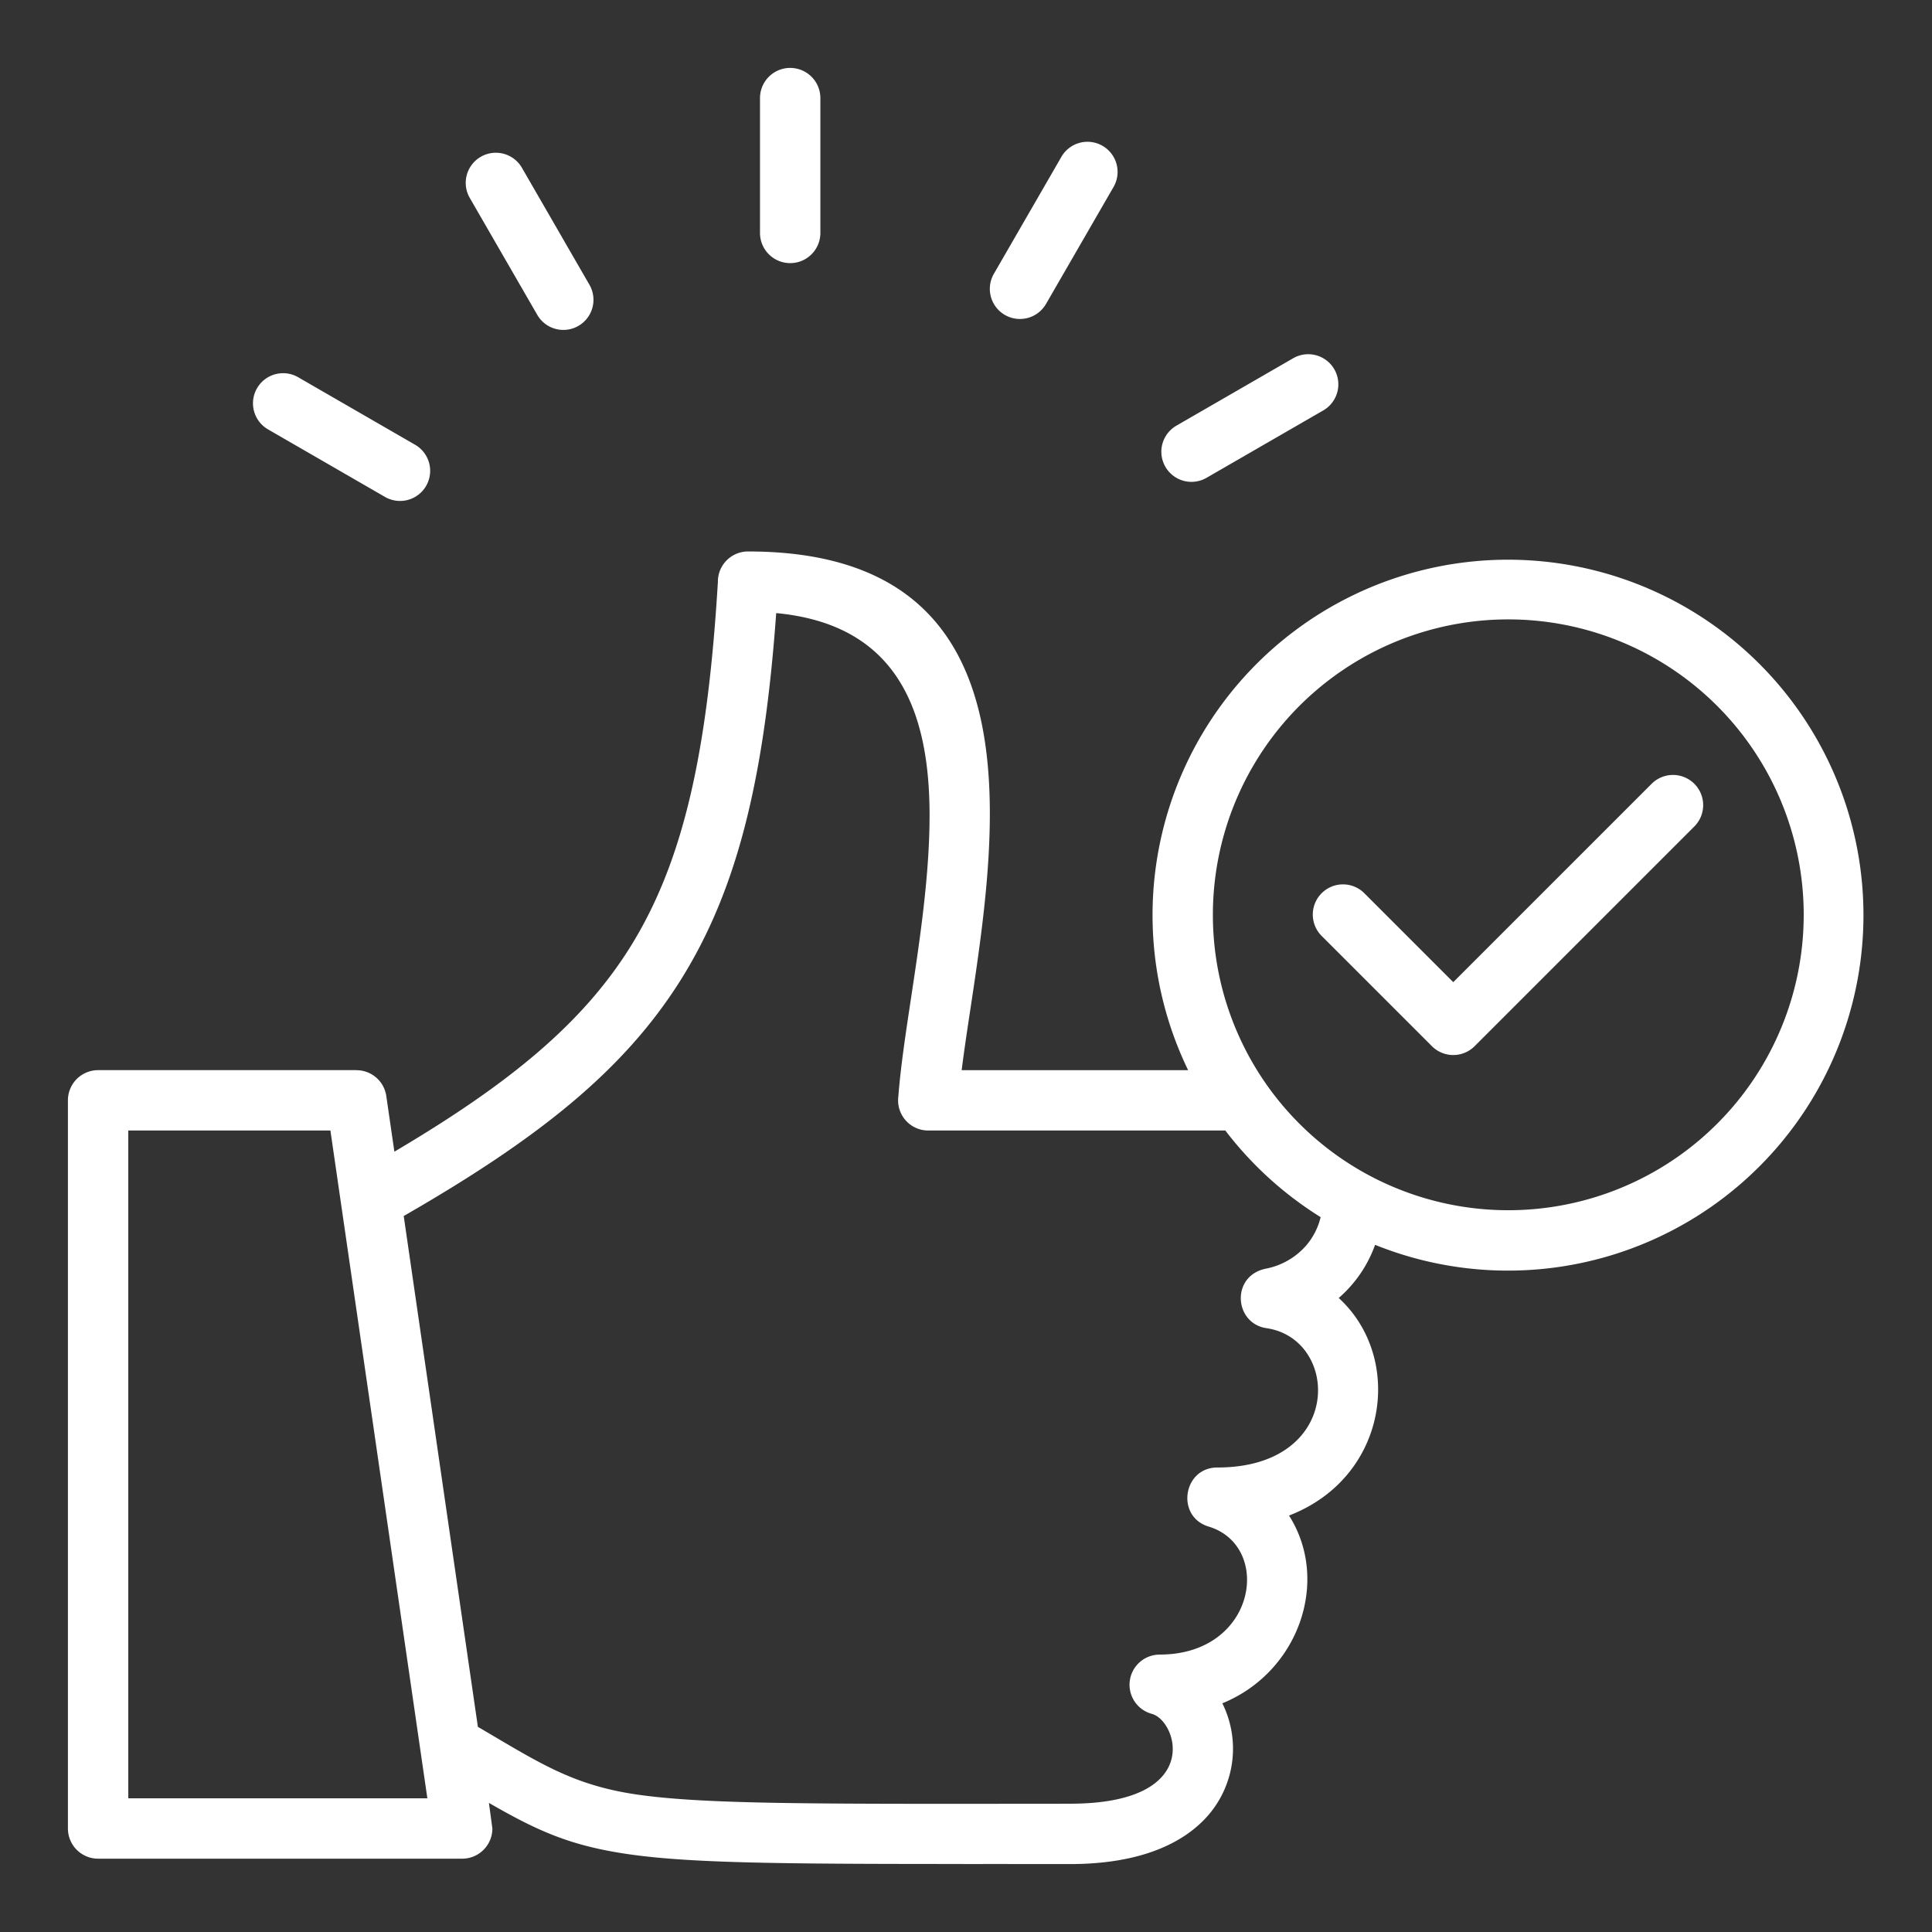
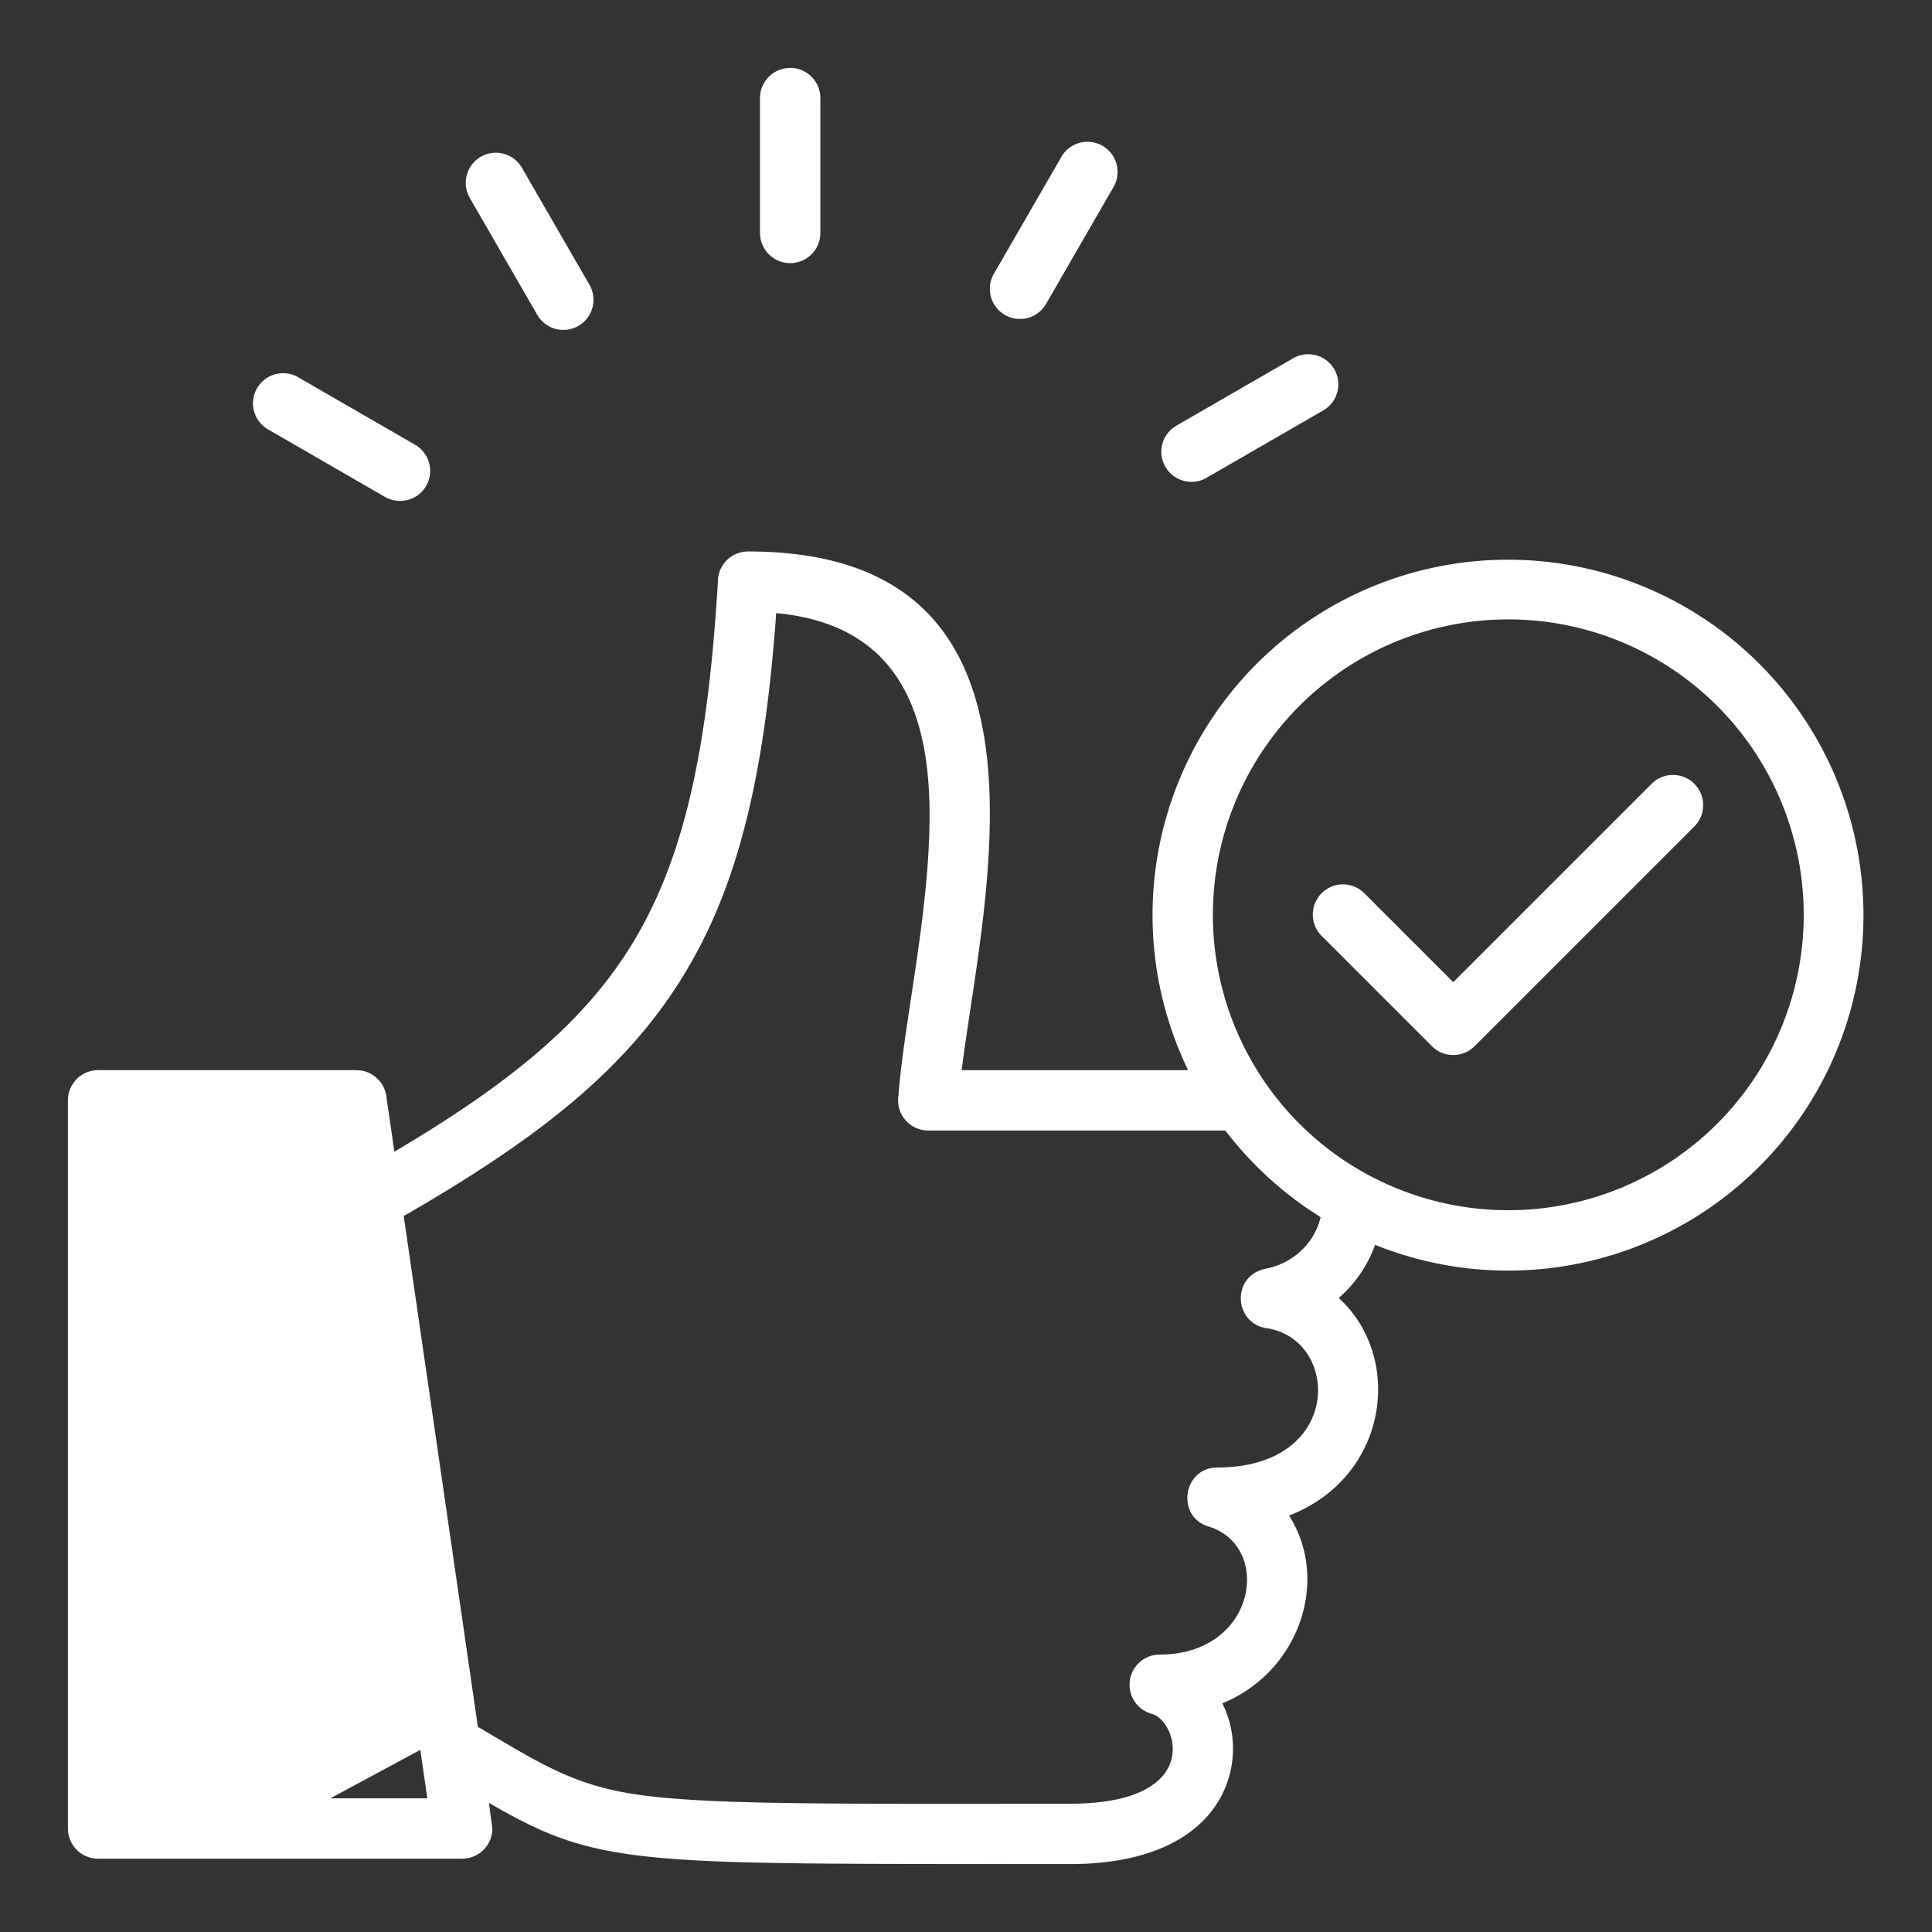
<svg xmlns="http://www.w3.org/2000/svg" id="Layer_1" viewBox="0 0 512 512" data-name="Layer 1" fill="#ffffff" width="60" height="60">
  <rect x="0" y="0" width="512" height="512" fill="#333333" stroke="none" />
-   <path d="m324.726 299.6h-78.721a7.988 7.988 0 0 1 -7.933-9.035c.589-7.711 1.919-16.51 3.357-26.026 2.313-15.305 4.915-32.526 4.915-48.441 0-26.914-8-50.559-40.642-53.621-3.107 43.181-10.078 72.76-25.066 96.839-15.251 24.5-38.34 42.634-73.646 62.942l19.653 135.369c16.2 9.485 25.077 15.508 42.432 17.982 17.193 2.451 44.12 2.441 98.945 2.423 50.356-.017-66.2-.034 15.549-.034 35.563 0 28.454-21.994 21.7-23.8a7.99 7.99 0 0 1 2.062-15.71v-.009c25.7 0 29.964-28.78 12.972-33.92-8.774-2.654-6.794-15.657 2.312-15.656 33.535 0 32.579-34.044 13.02-36.923-8.688-1.278-9.5-14.118.114-15.829a18.915 18.915 0 0 0 10.521-6.222 18.06 18.06 0 0 0 3.715-7.371 94.8 94.8 0 0 1 -25.259-22.958zm113.074-91.985a8 8 0 0 1 11.312 11.312l-58.325 58.325a8 8 0 0 1 -11.312 0l-29.163-29.162a8 8 0 1 1 11.313-11.313l23.506 23.506zm-73.386 122.274a33.614 33.614 0 0 1 -9.638 14.091c17.363 15.87 13.139 47.512-13.169 57.654 10.979 17.278 2.587 41.5-17.676 49.76a26.988 26.988 0 0 1 -3.635 29.548c-6.406 7.469-18 13.055-36.727 13.055-92.587 0 24.9-.042-15.549-.028-55.743.018-83.12.027-101.195-2.549-15.867-2.262-24.472-6.291-37.255-13.632l.915 6.781a8 8 0 0 1 -8 8h-96.485a8 8 0 0 1 -8-8v-192.969a8 8 0 0 1 8-8h68.469v.014a7.987 7.987 0 0 1 7.906 6.861l2.139 14.734c29.925-17.689 49.7-33.678 62.559-54.331 14.246-22.885 20.5-52.233 23.177-96.7a7.986 7.986 0 0 1 8-8.035c76.7 0 66.454 71.385 58.991 120.775-.9 5.93-1.749 11.575-2.388 16.686h60.011a94.2 94.2 0 1 1 49.55 46.29zm35.3-165.743a78.288 78.288 0 1 1 -78.288 78.288 78.286 78.286 0 0 1 78.288-78.288zm-198.307-138.146a8 8 0 0 1 16 0v35.73a8 8 0 1 1 -16 0zm-130.331 87.818a7.981 7.981 0 1 1 8-13.812l30.94 17.863a7.981 7.981 0 0 1 -8 13.813zm53.424-61.357a7.981 7.981 0 0 1 13.813-8l17.858 30.939a7.981 7.981 0 1 1 -13.812 8zm218.141 42.516a7.981 7.981 0 1 1 8 13.812l-30.941 17.863a7.981 7.981 0 0 1 -8-13.812l30.939-17.863zm-61.357-53.42a7.981 7.981 0 1 1 13.813 8l-17.864 30.943a7.981 7.981 0 1 1 -13.812-8l17.863-30.94zm-169.892 422.18 1.863 12.832h-79.255v-176.969h53.561z" fill-rule="evenodd" />
+   <path d="m324.726 299.6h-78.721a7.988 7.988 0 0 1 -7.933-9.035c.589-7.711 1.919-16.51 3.357-26.026 2.313-15.305 4.915-32.526 4.915-48.441 0-26.914-8-50.559-40.642-53.621-3.107 43.181-10.078 72.76-25.066 96.839-15.251 24.5-38.34 42.634-73.646 62.942l19.653 135.369c16.2 9.485 25.077 15.508 42.432 17.982 17.193 2.451 44.12 2.441 98.945 2.423 50.356-.017-66.2-.034 15.549-.034 35.563 0 28.454-21.994 21.7-23.8a7.99 7.99 0 0 1 2.062-15.71v-.009c25.7 0 29.964-28.78 12.972-33.92-8.774-2.654-6.794-15.657 2.312-15.656 33.535 0 32.579-34.044 13.02-36.923-8.688-1.278-9.5-14.118.114-15.829a18.915 18.915 0 0 0 10.521-6.222 18.06 18.06 0 0 0 3.715-7.371 94.8 94.8 0 0 1 -25.259-22.958zm113.074-91.985a8 8 0 0 1 11.312 11.312l-58.325 58.325a8 8 0 0 1 -11.312 0l-29.163-29.162a8 8 0 1 1 11.313-11.313l23.506 23.506zm-73.386 122.274a33.614 33.614 0 0 1 -9.638 14.091c17.363 15.87 13.139 47.512-13.169 57.654 10.979 17.278 2.587 41.5-17.676 49.76a26.988 26.988 0 0 1 -3.635 29.548c-6.406 7.469-18 13.055-36.727 13.055-92.587 0 24.9-.042-15.549-.028-55.743.018-83.12.027-101.195-2.549-15.867-2.262-24.472-6.291-37.255-13.632l.915 6.781a8 8 0 0 1 -8 8h-96.485a8 8 0 0 1 -8-8v-192.969a8 8 0 0 1 8-8h68.469v.014a7.987 7.987 0 0 1 7.906 6.861l2.139 14.734c29.925-17.689 49.7-33.678 62.559-54.331 14.246-22.885 20.5-52.233 23.177-96.7a7.986 7.986 0 0 1 8-8.035c76.7 0 66.454 71.385 58.991 120.775-.9 5.93-1.749 11.575-2.388 16.686h60.011a94.2 94.2 0 1 1 49.55 46.29zm35.3-165.743a78.288 78.288 0 1 1 -78.288 78.288 78.286 78.286 0 0 1 78.288-78.288zm-198.307-138.146a8 8 0 0 1 16 0v35.73a8 8 0 1 1 -16 0zm-130.331 87.818a7.981 7.981 0 1 1 8-13.812l30.94 17.863a7.981 7.981 0 0 1 -8 13.813zm53.424-61.357a7.981 7.981 0 0 1 13.813-8l17.858 30.939a7.981 7.981 0 1 1 -13.812 8zm218.141 42.516a7.981 7.981 0 1 1 8 13.812l-30.941 17.863a7.981 7.981 0 0 1 -8-13.812l30.939-17.863zm-61.357-53.42a7.981 7.981 0 1 1 13.813 8l-17.864 30.943a7.981 7.981 0 1 1 -13.812-8l17.863-30.94zm-169.892 422.18 1.863 12.832h-79.255h53.561z" fill-rule="evenodd" />
</svg>